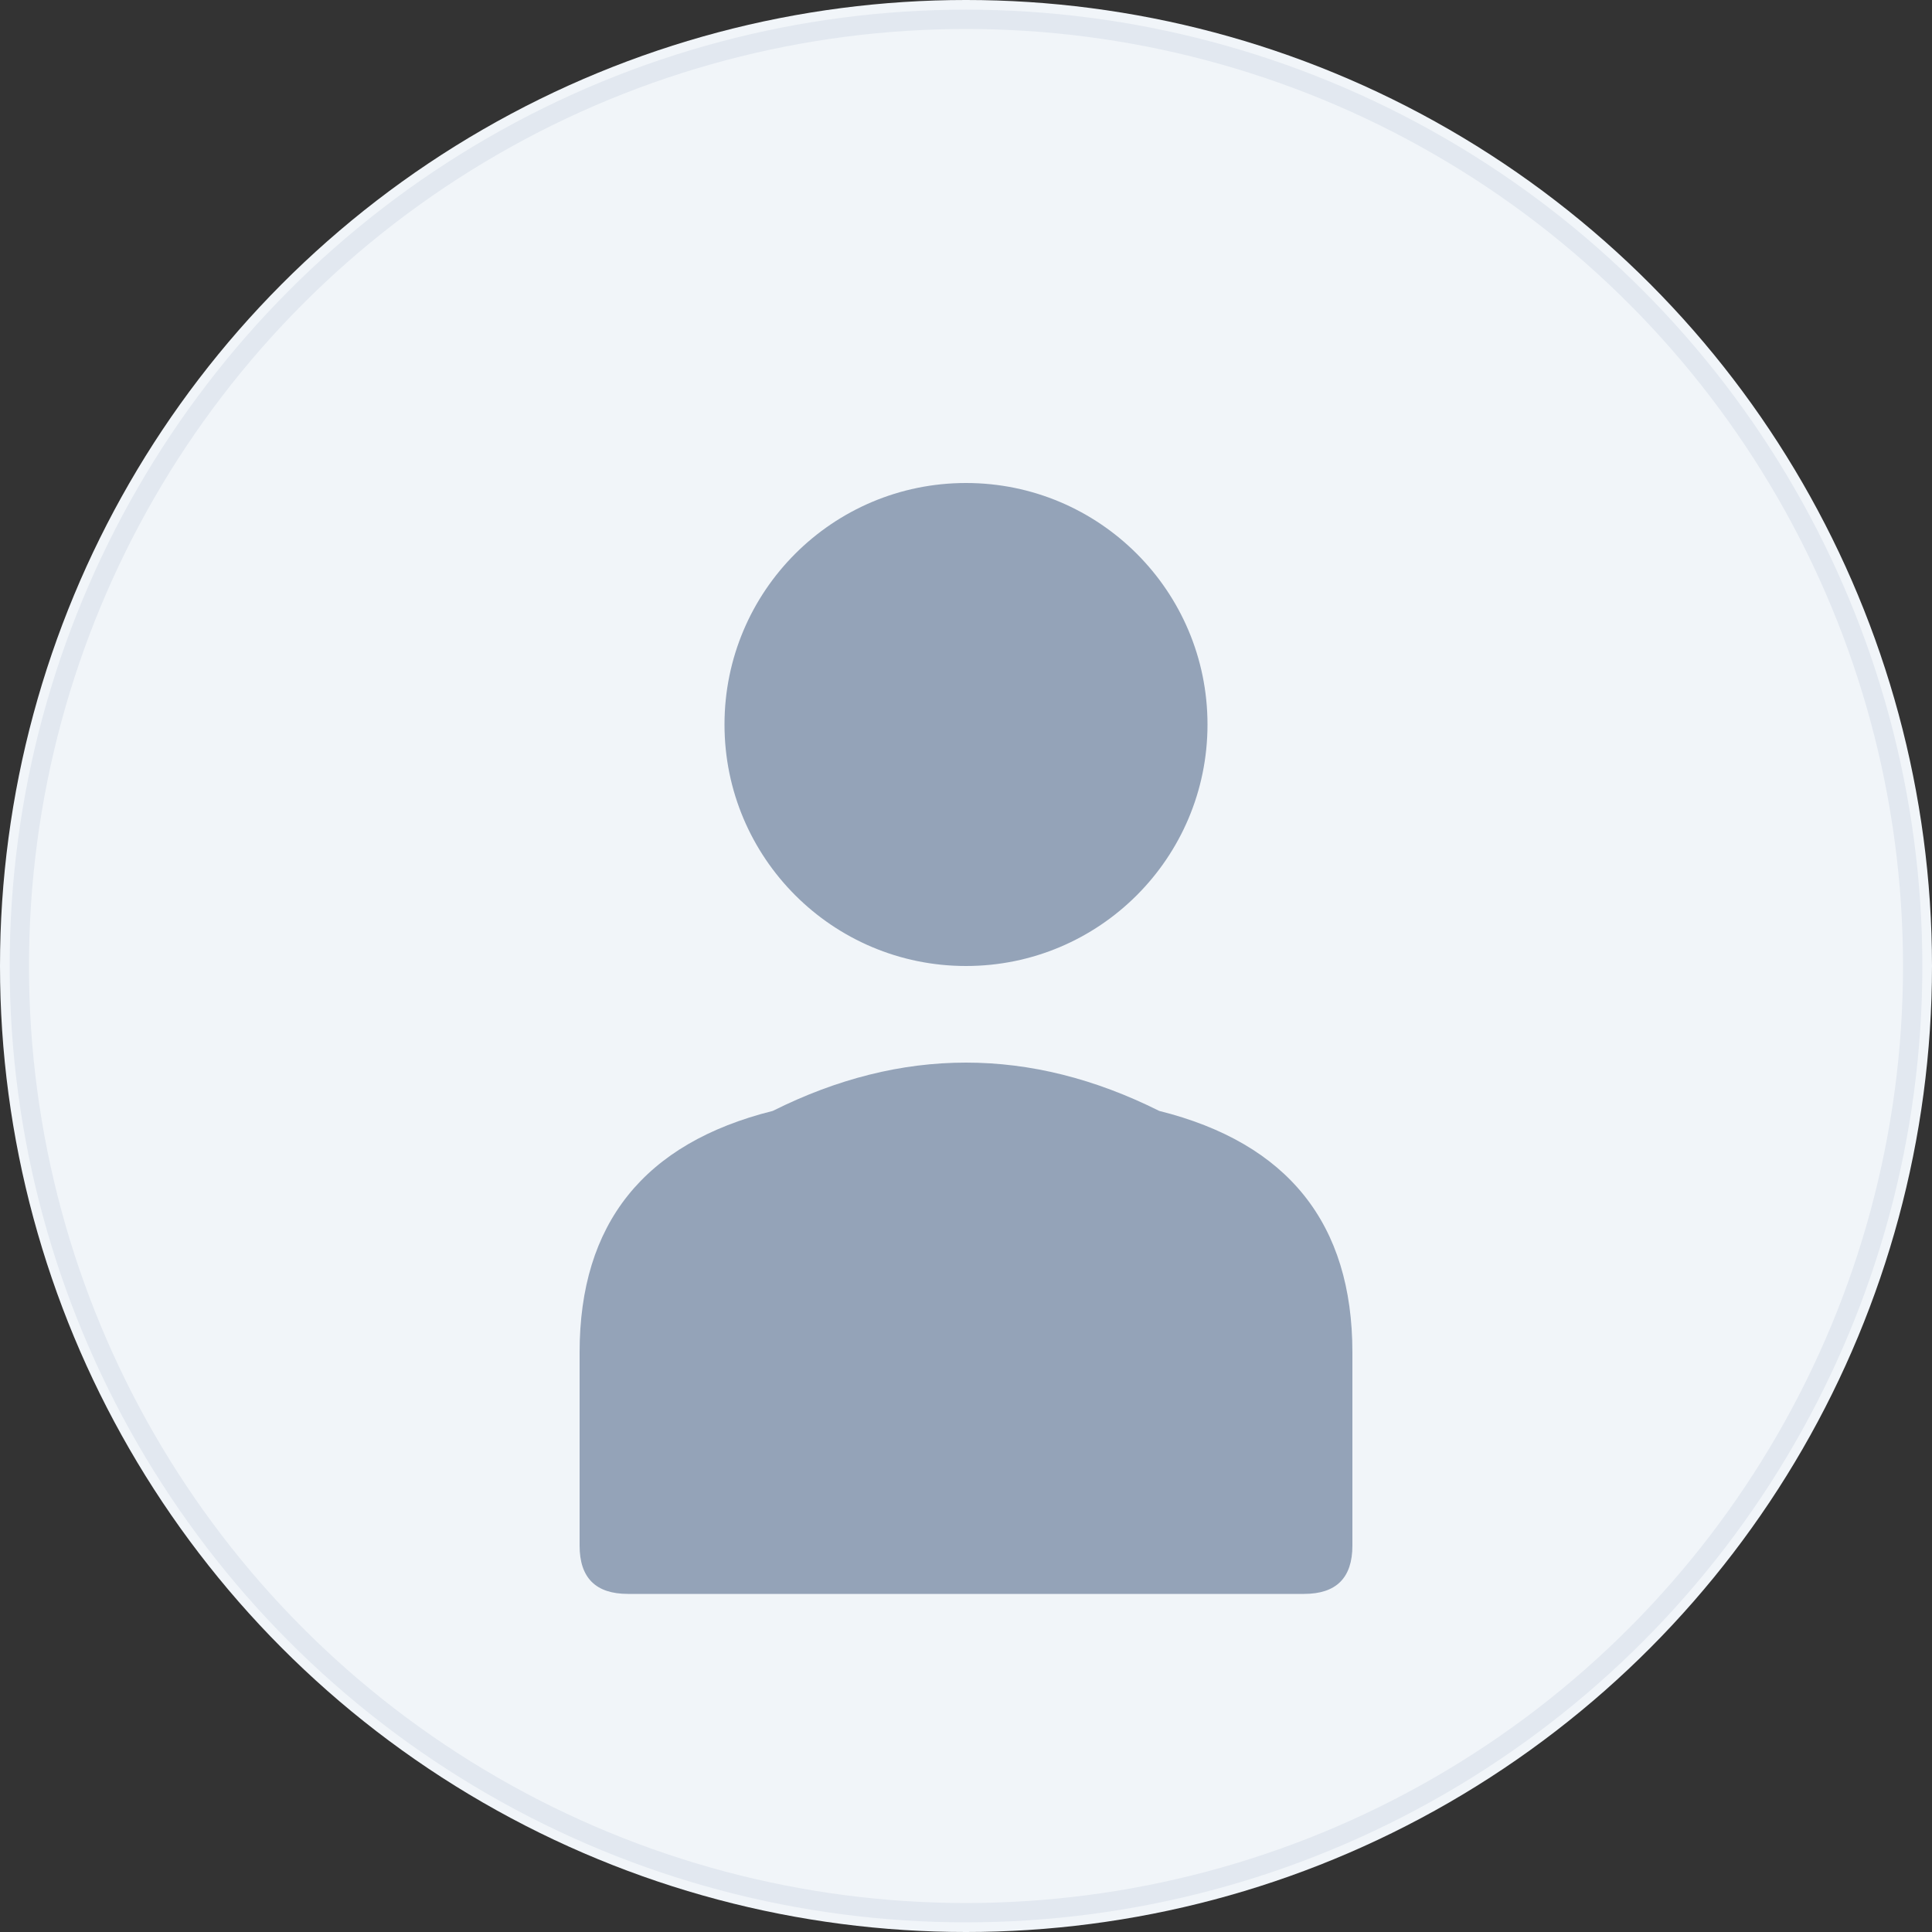
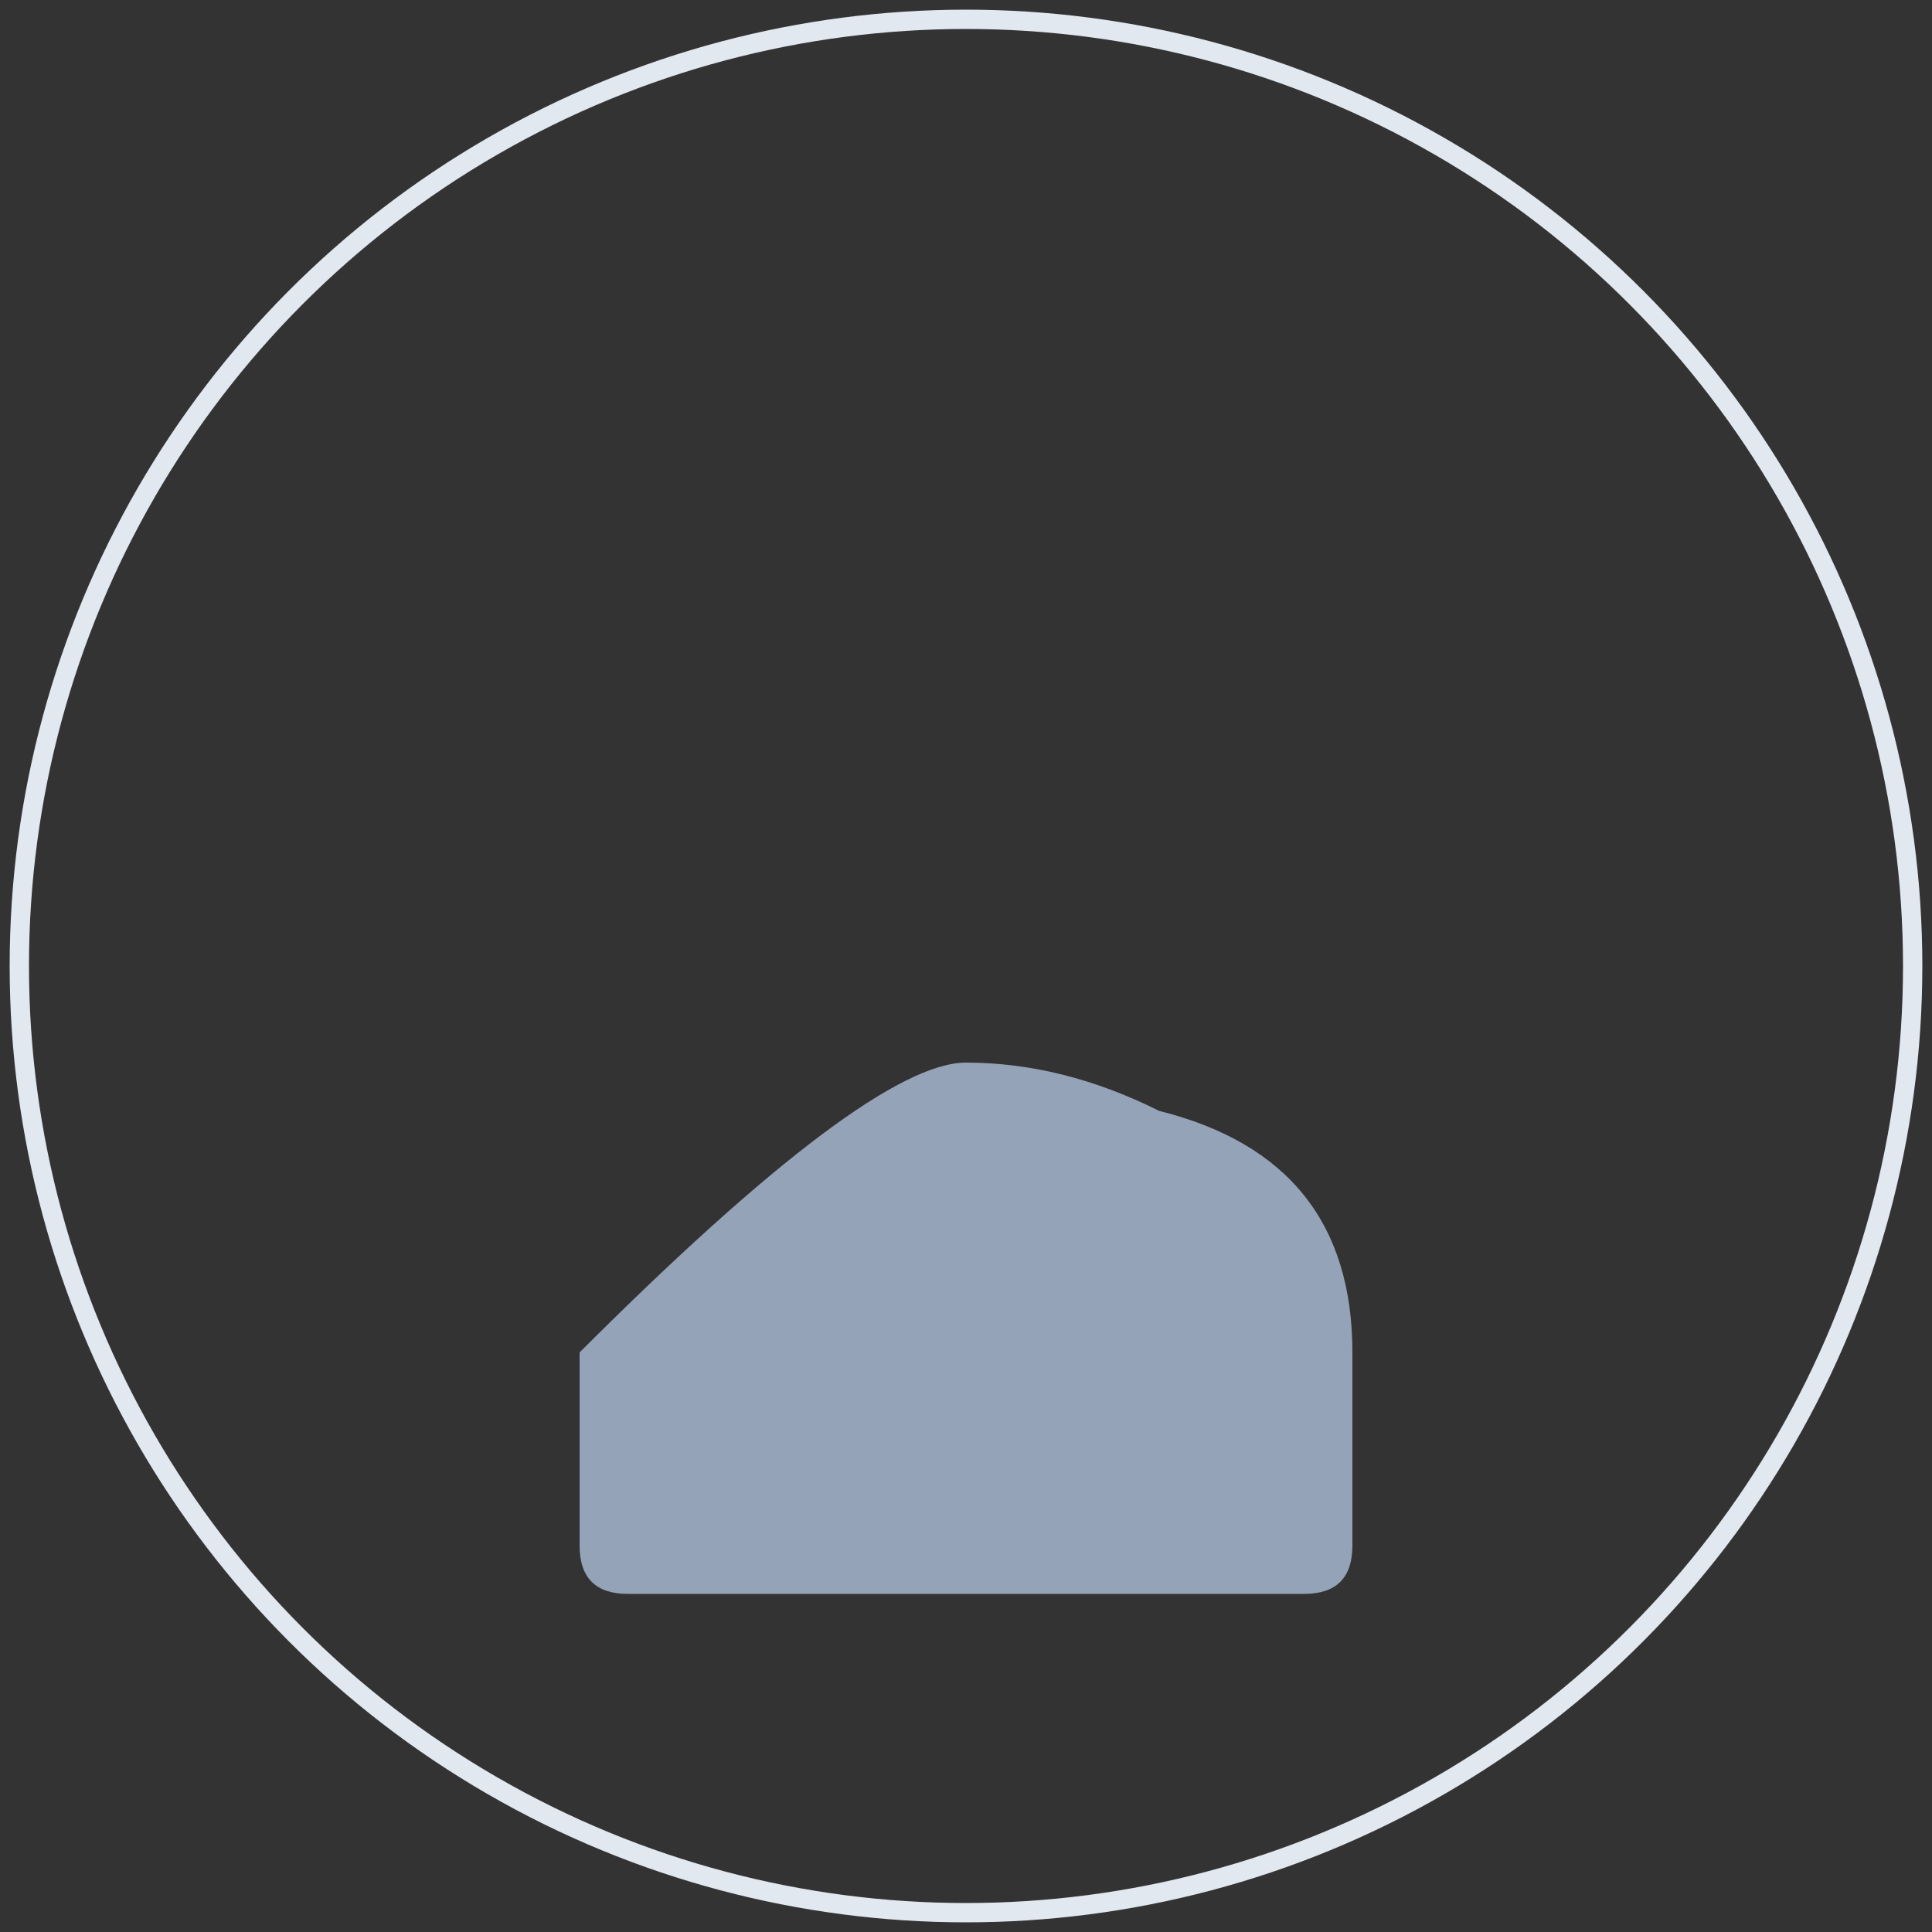
<svg xmlns="http://www.w3.org/2000/svg" viewBox="0 0 200 200">
  <rect x="0" y="0" width="200" height="200" fill="#333333" stroke="none" />
-   <circle cx="100" cy="100" r="100" fill="#f1f5f9" />
  <circle cx="100" cy="100" r="98" fill="none" stroke="#e2e8f0" stroke-width="2" />
  <g fill="#94a3b8" stroke="none">
-     <circle cx="100" cy="75" r="25" />
-     <path d="M 60 140               Q 60 120 80 115               Q 90 110 100 110               Q 110 110 120 115               Q 140 120 140 140               L 140 160               Q 140 165 135 165               L 65 165               Q 60 165 60 160               Z" />
+     <path d="M 60 140               Q 90 110 100 110               Q 110 110 120 115               Q 140 120 140 140               L 140 160               Q 140 165 135 165               L 65 165               Q 60 165 60 160               Z" />
  </g>
</svg>